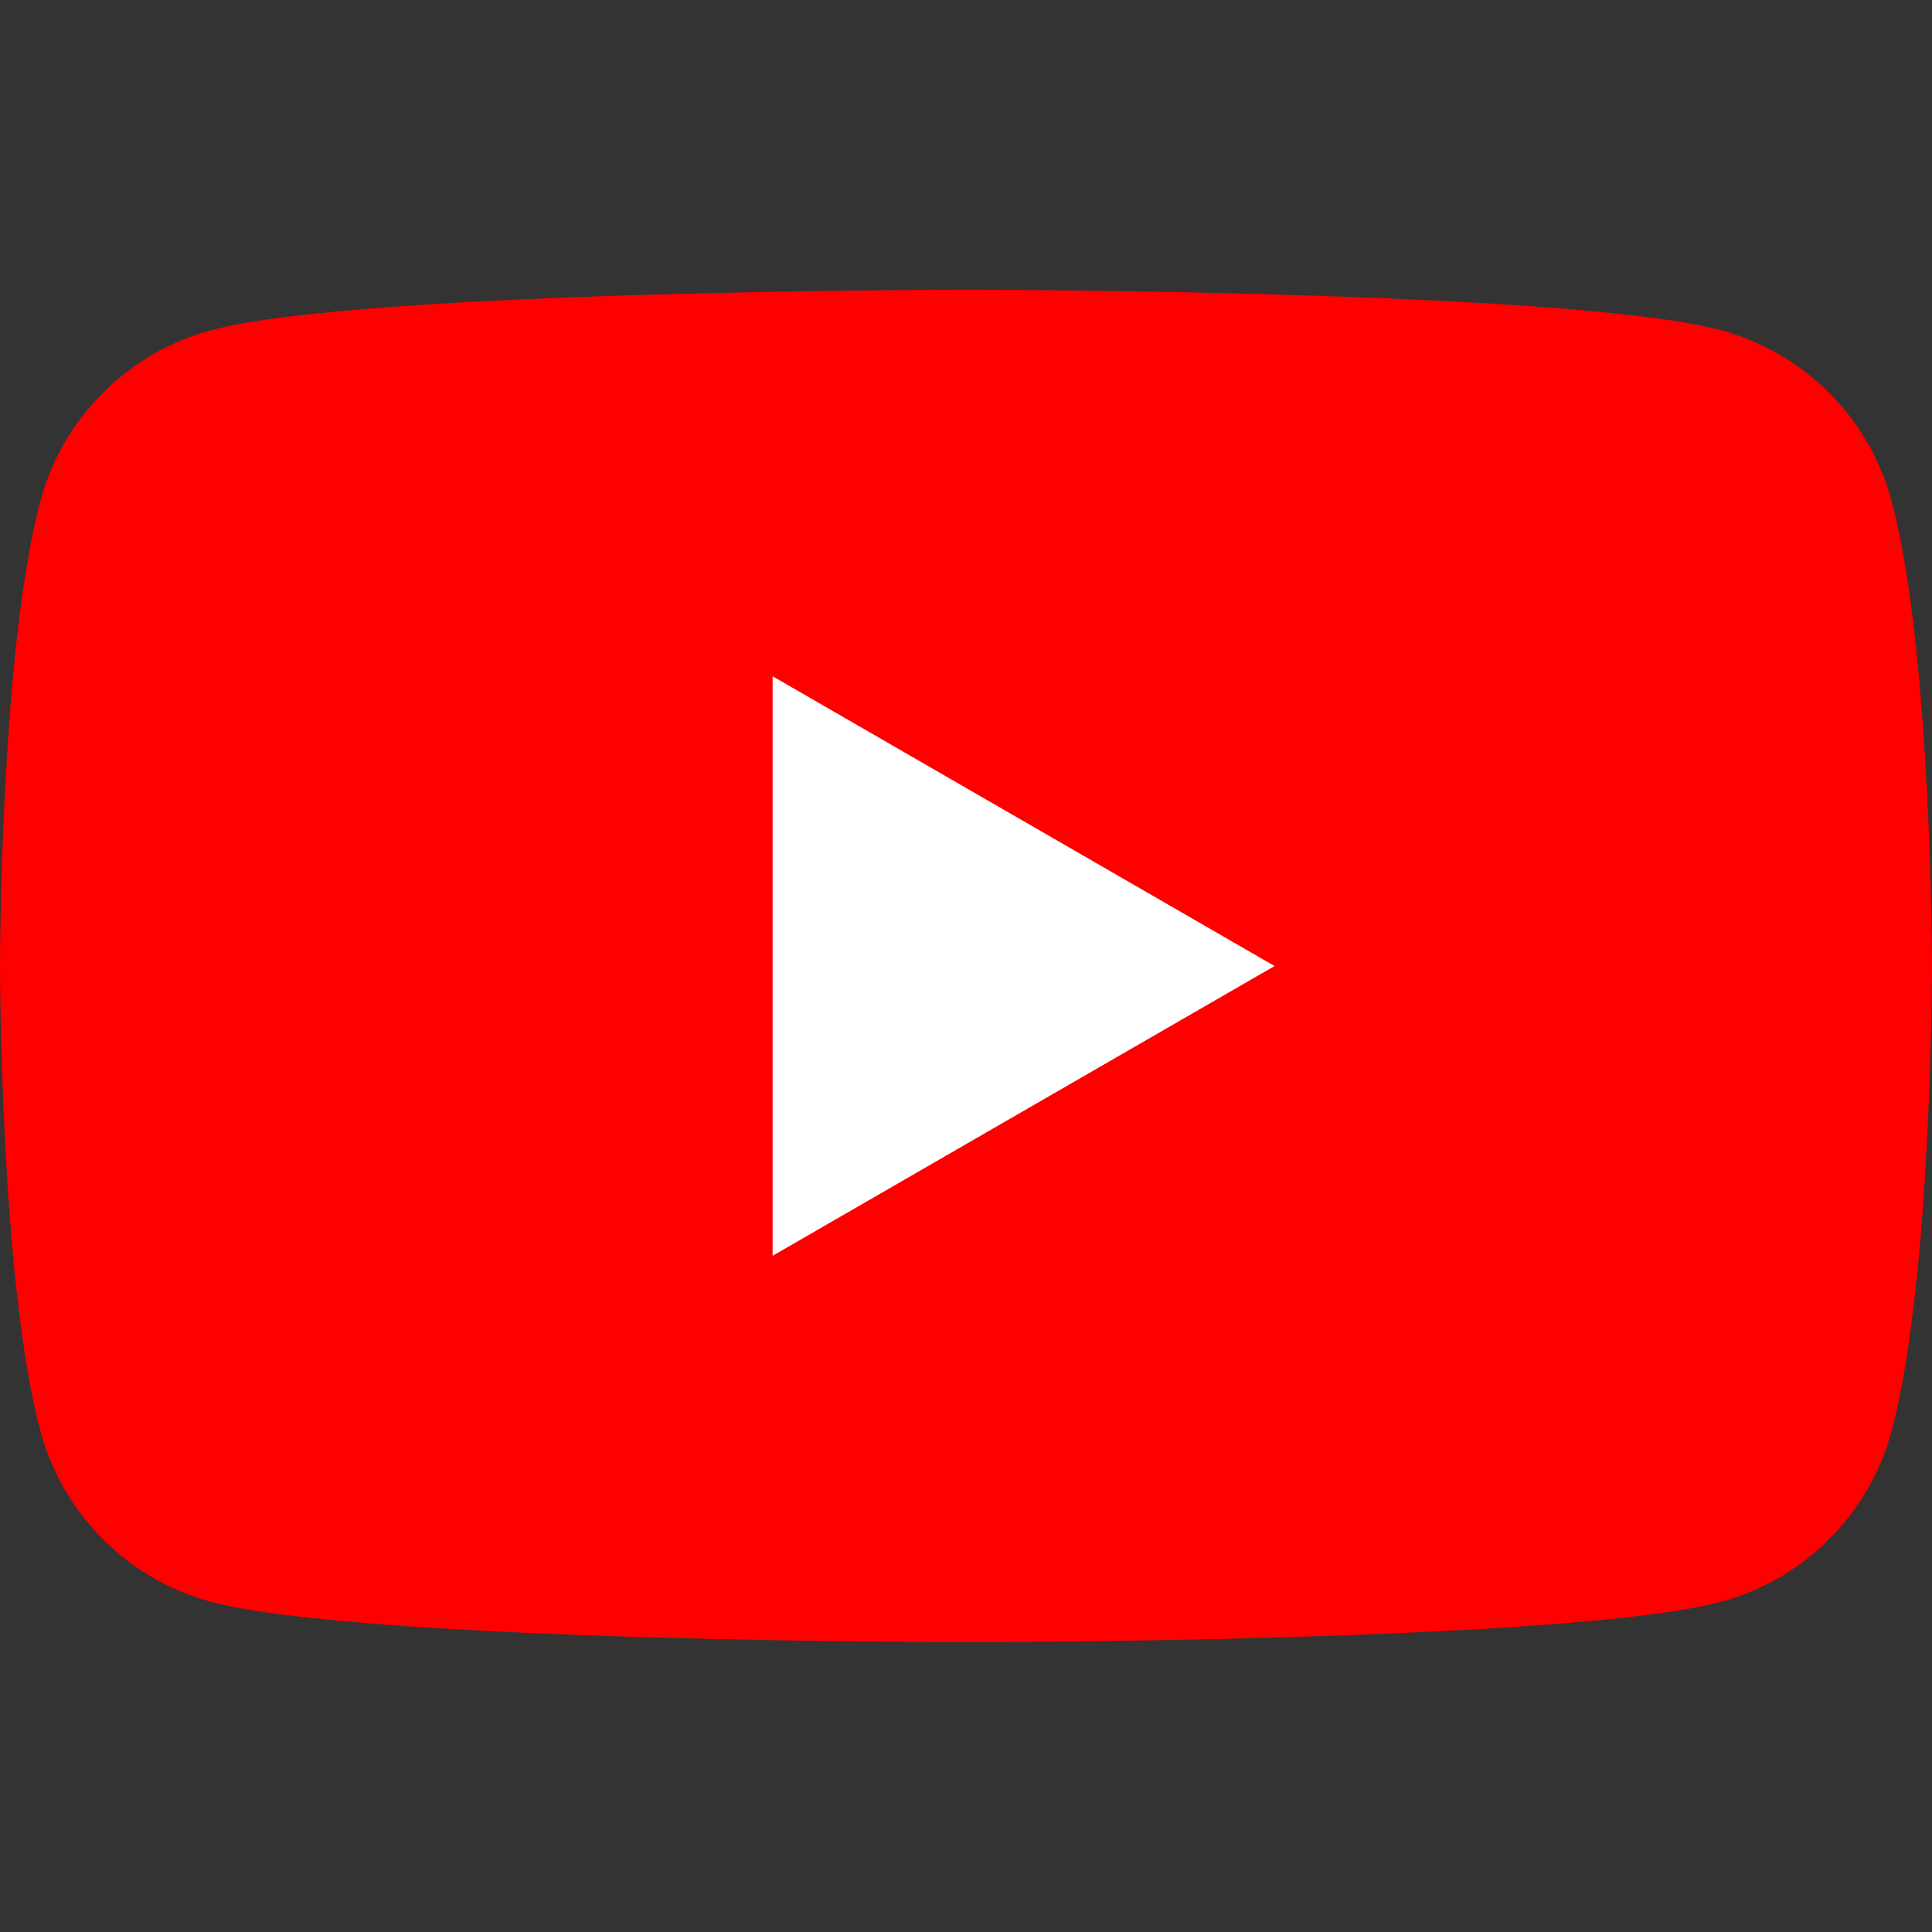
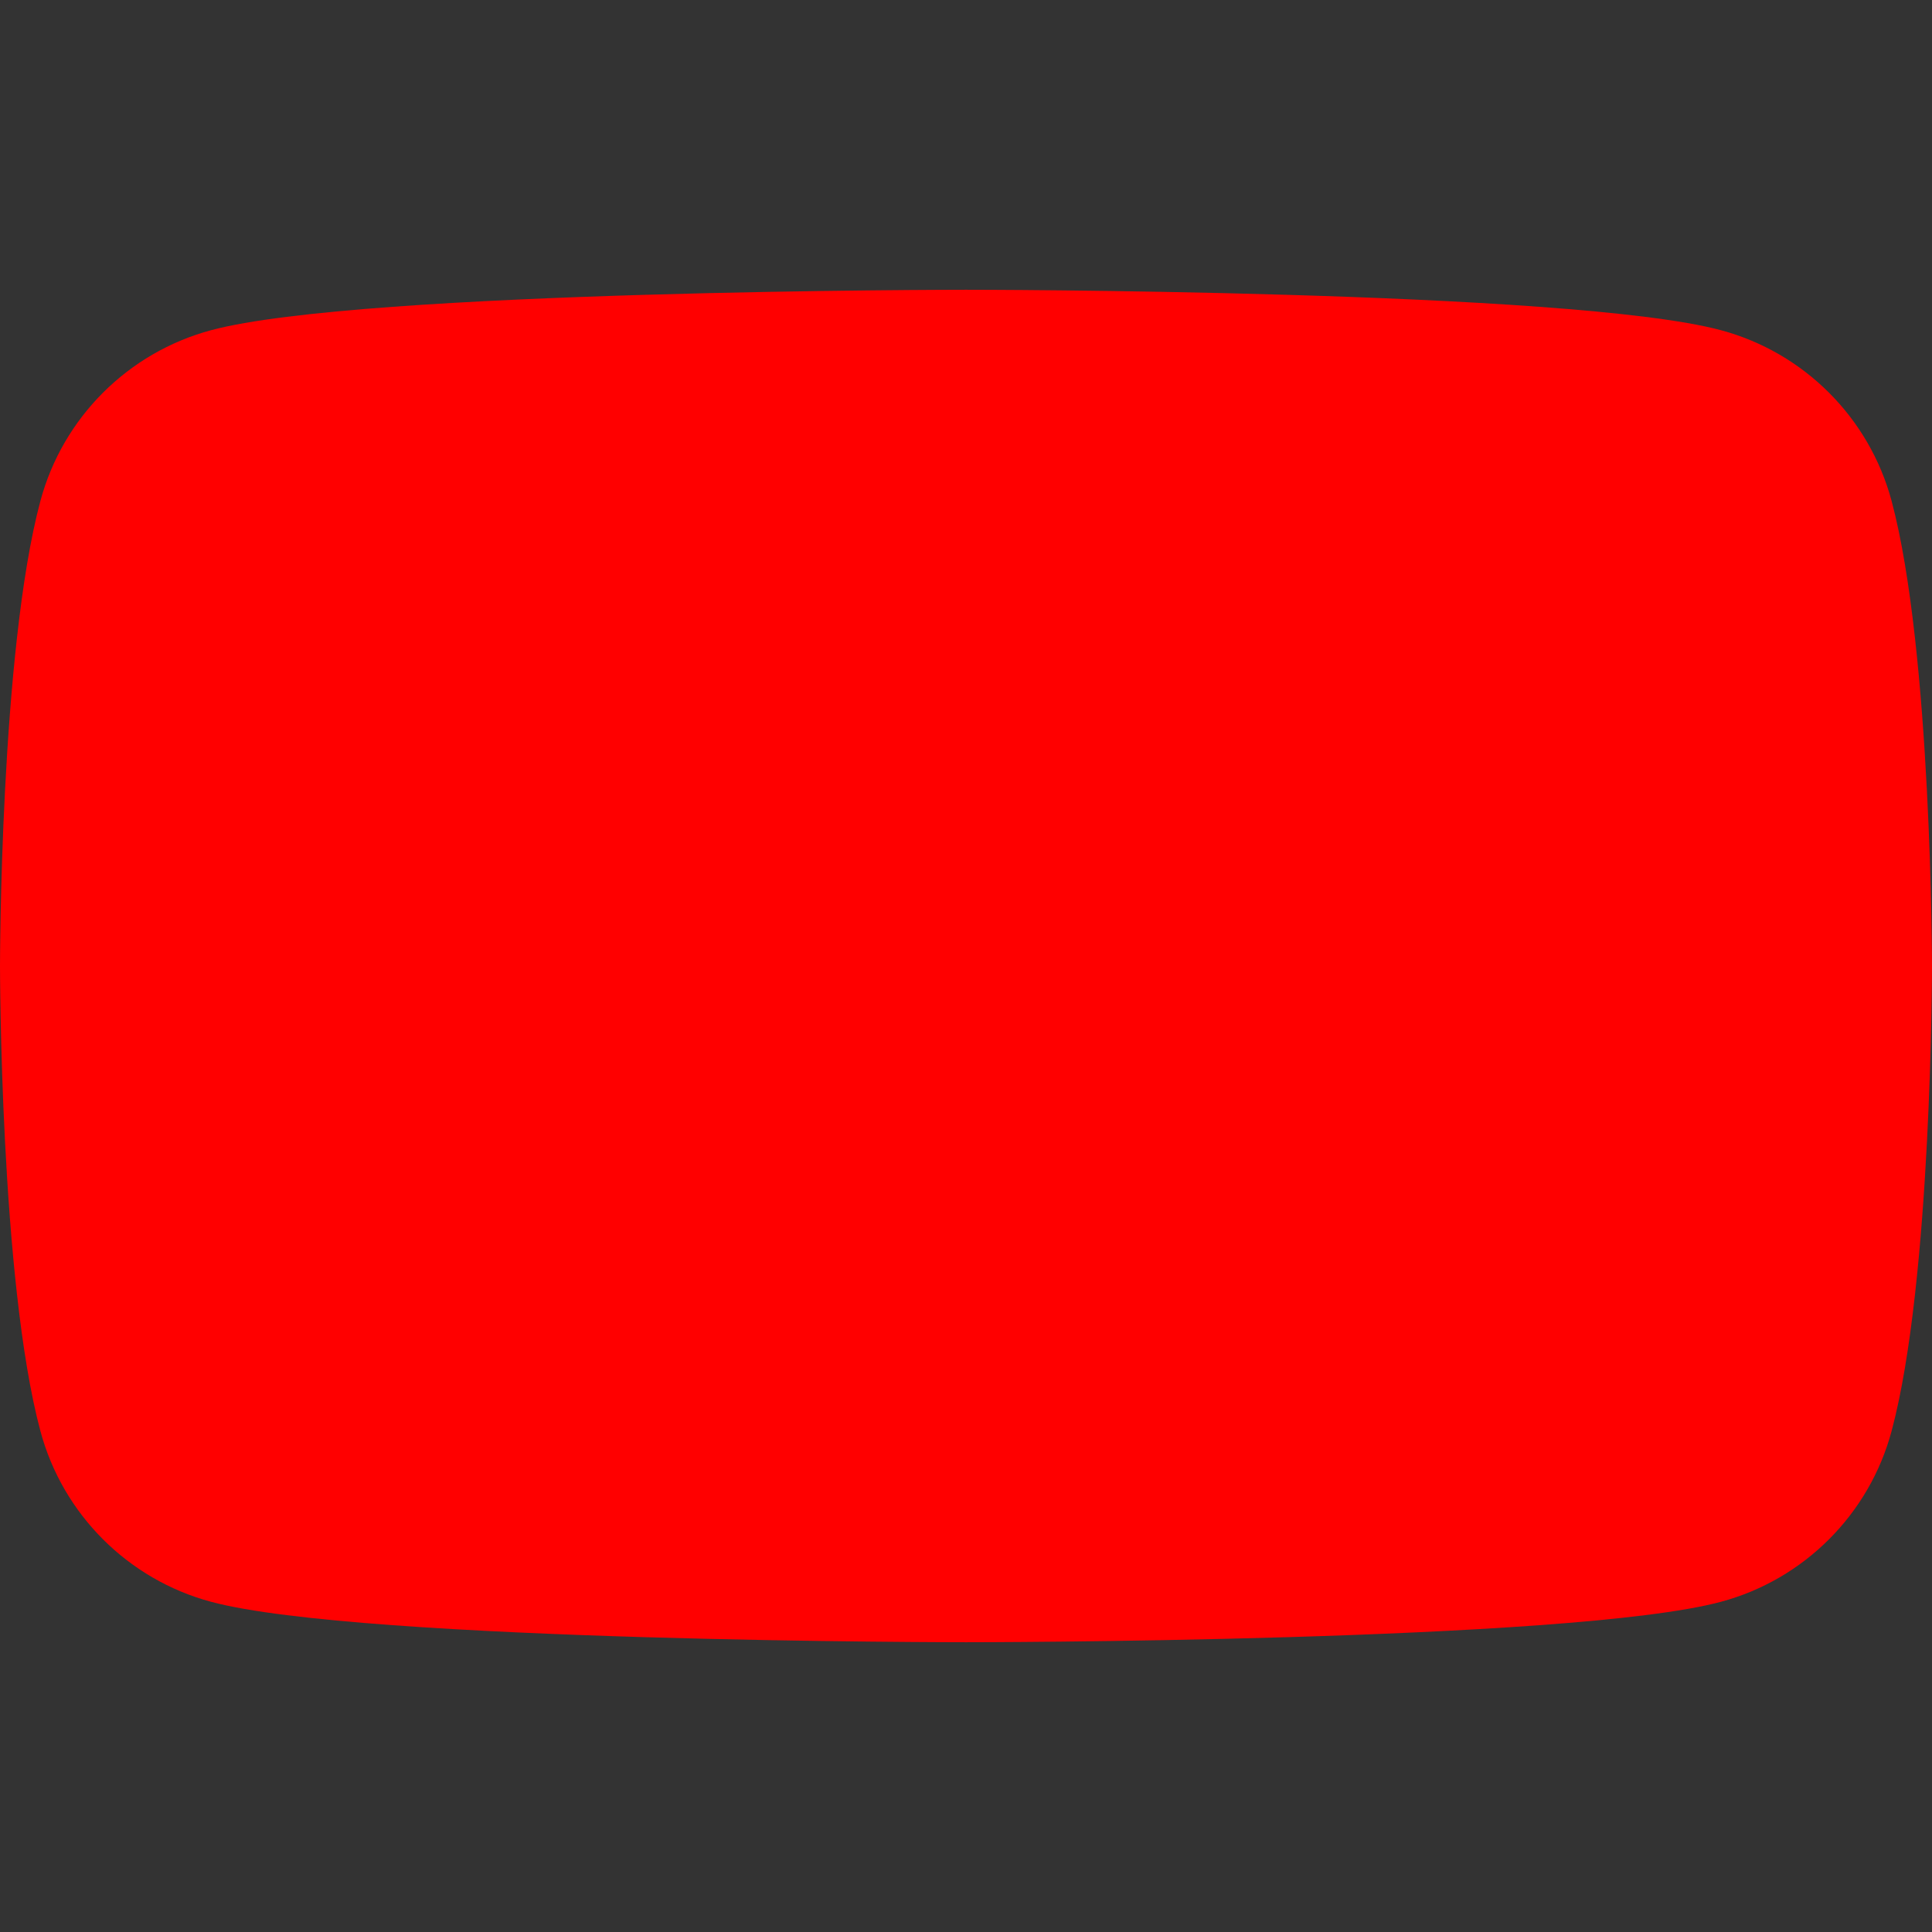
<svg xmlns="http://www.w3.org/2000/svg" id="_レイヤー_2" data-name="レイヤー 2" width="320" height="320" viewBox="0 0 320 320">
  <rect x="0" y="0" width="320" height="320" fill="#333333" stroke="none" />
  <defs>
    <style>
      .cls-1 {
        fill: red;
      }

      .cls-1, .cls-2 {
        stroke-width: 0px;
      }

      .cls-2 {
        fill: #fff;
      }
    </style>
  </defs>
  <path class="cls-1" d="M313.309,82.977c-3.687-13.777-14.515-24.603-28.291-28.291-24.945-6.691-125.018-6.691-125.018-6.691,0,0-100.072,0-125.018,6.691-13.777,3.688-24.603,14.514-28.291,28.291C0,107.922,0,160,0,160,0,160,0,212.078,6.691,237.024c3.688,13.777,14.514,24.603,28.291,28.29,24.946,6.691,125.018,6.691,125.018,6.691,0,0,100.073,0,125.018-6.691,13.777-3.687,24.604-14.514,28.291-28.29,6.691-24.946,6.691-77.024,6.691-77.024,0,0-.027-52.078-6.691-77.023Z" />
-   <path class="cls-2" d="M127.969,207.999l83.135-47.994-83.135-47.995v95.989Z" />
</svg>